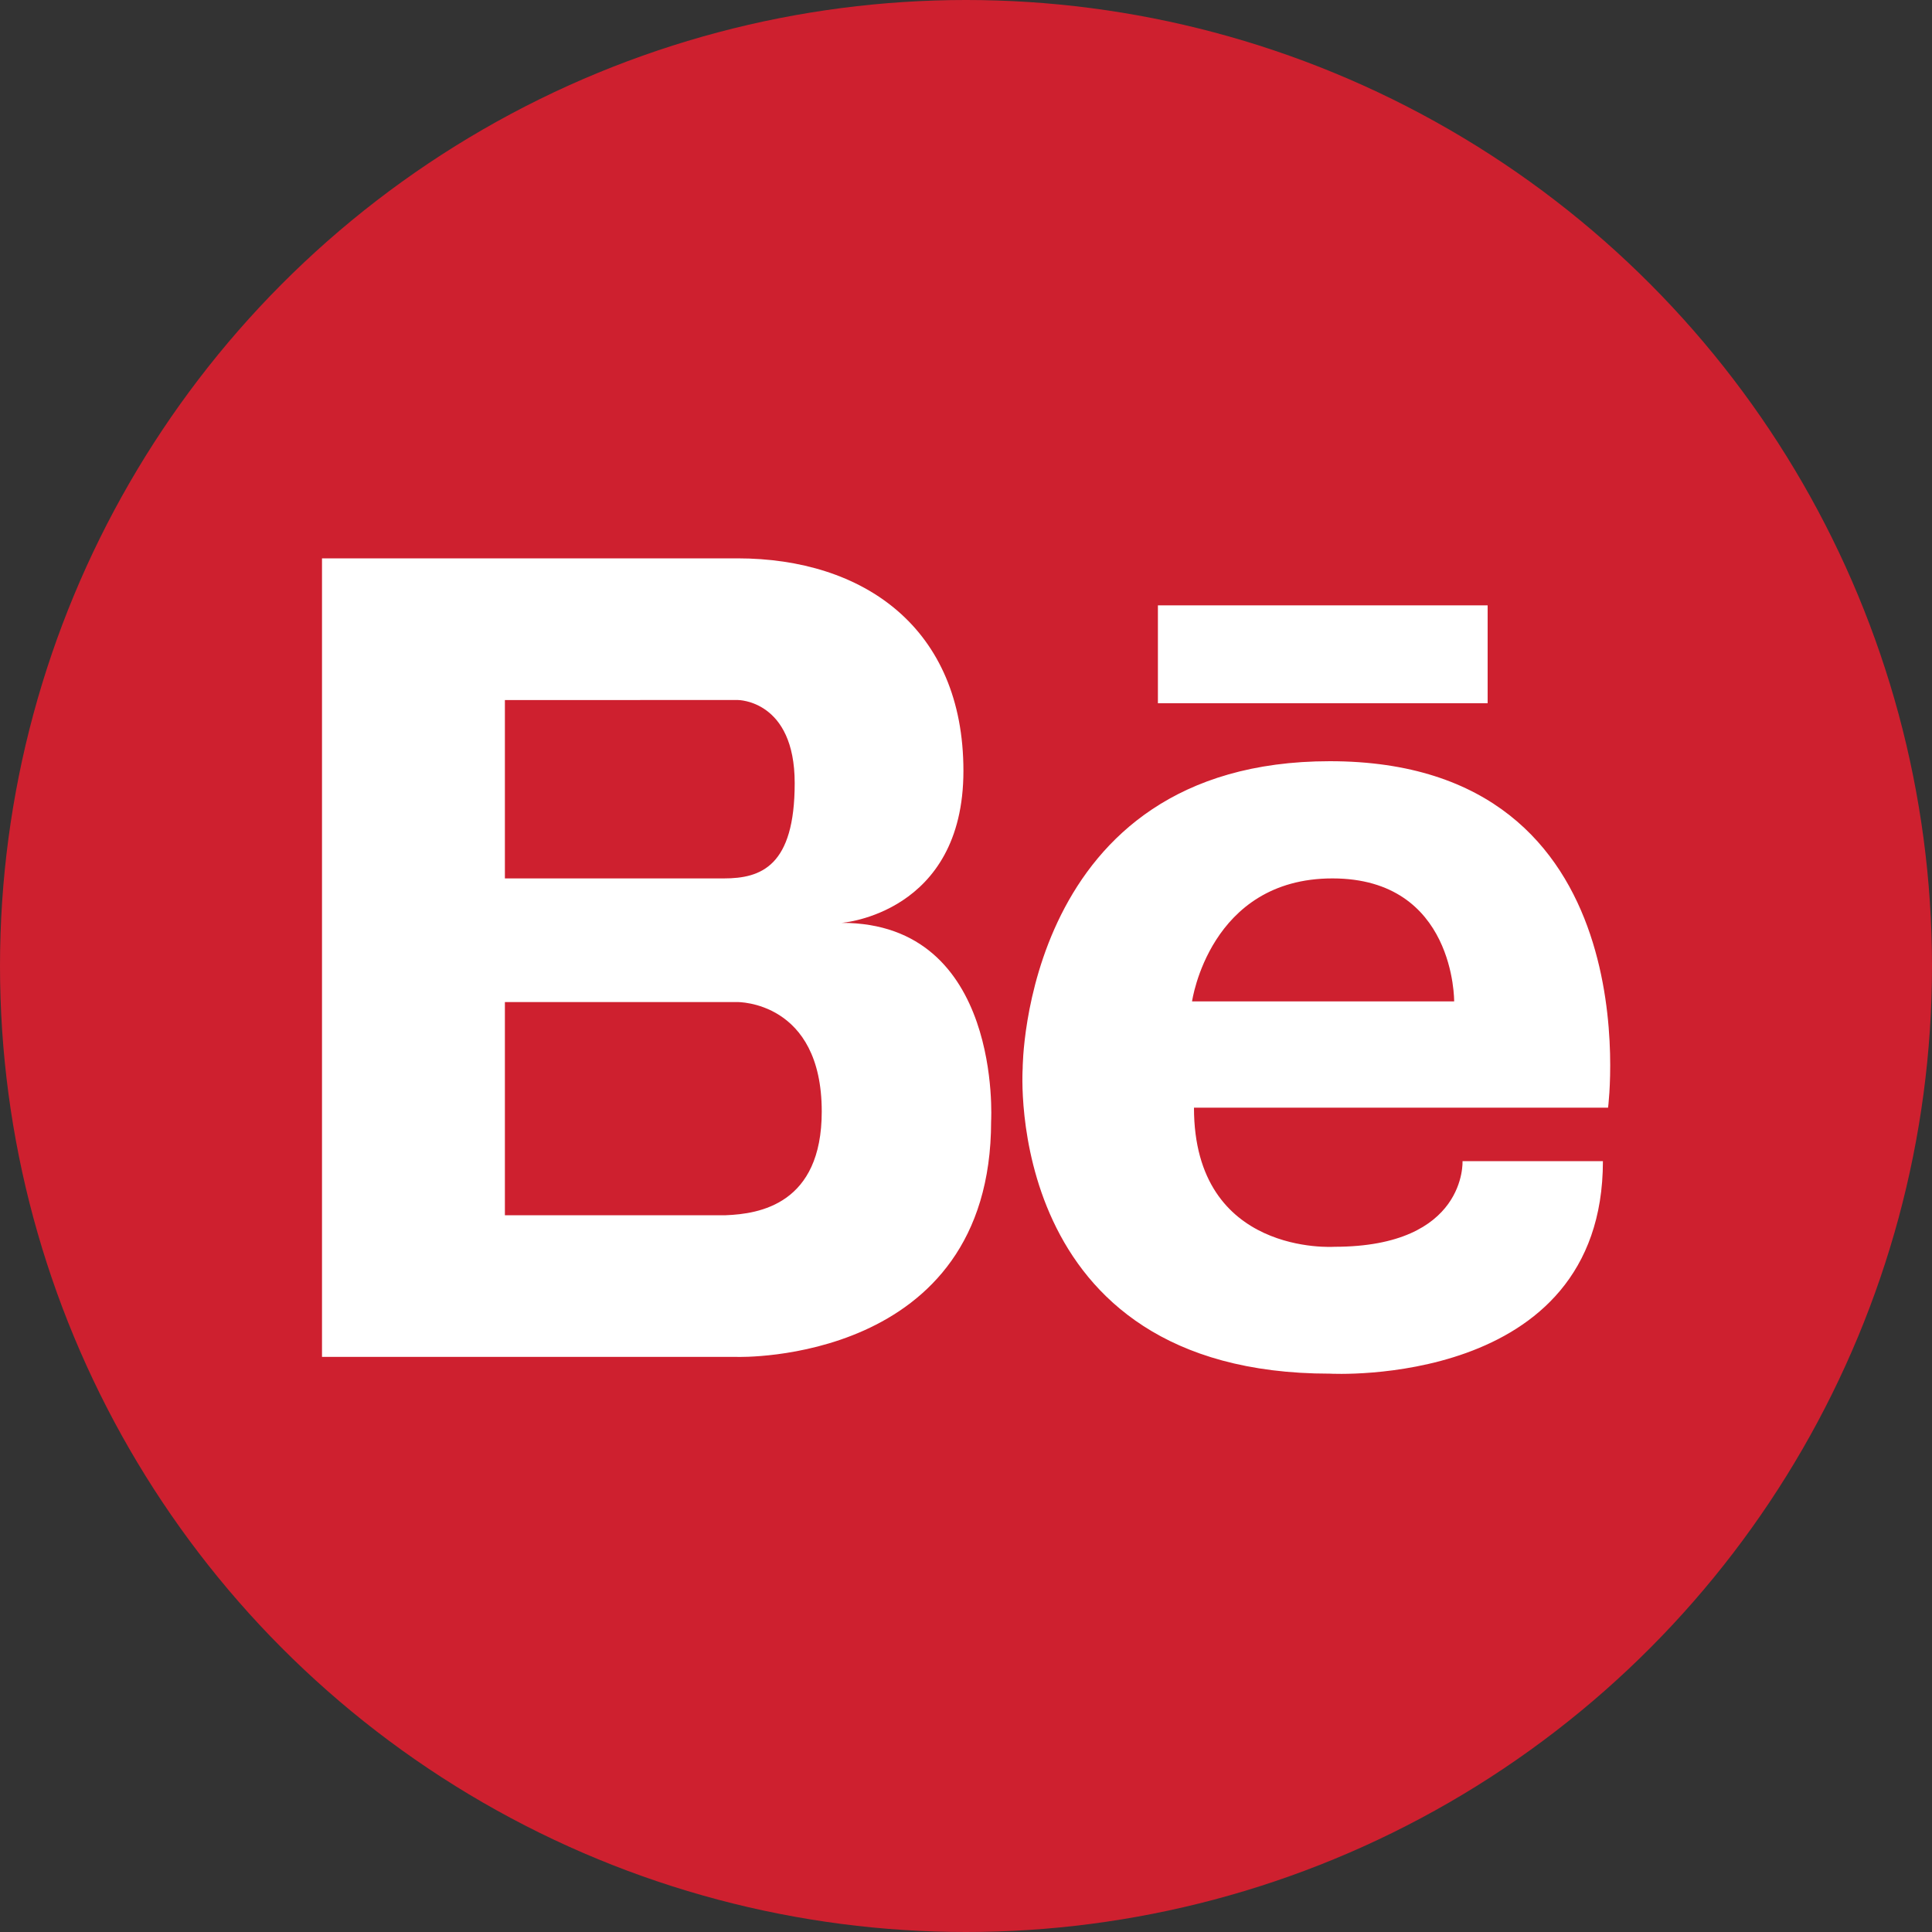
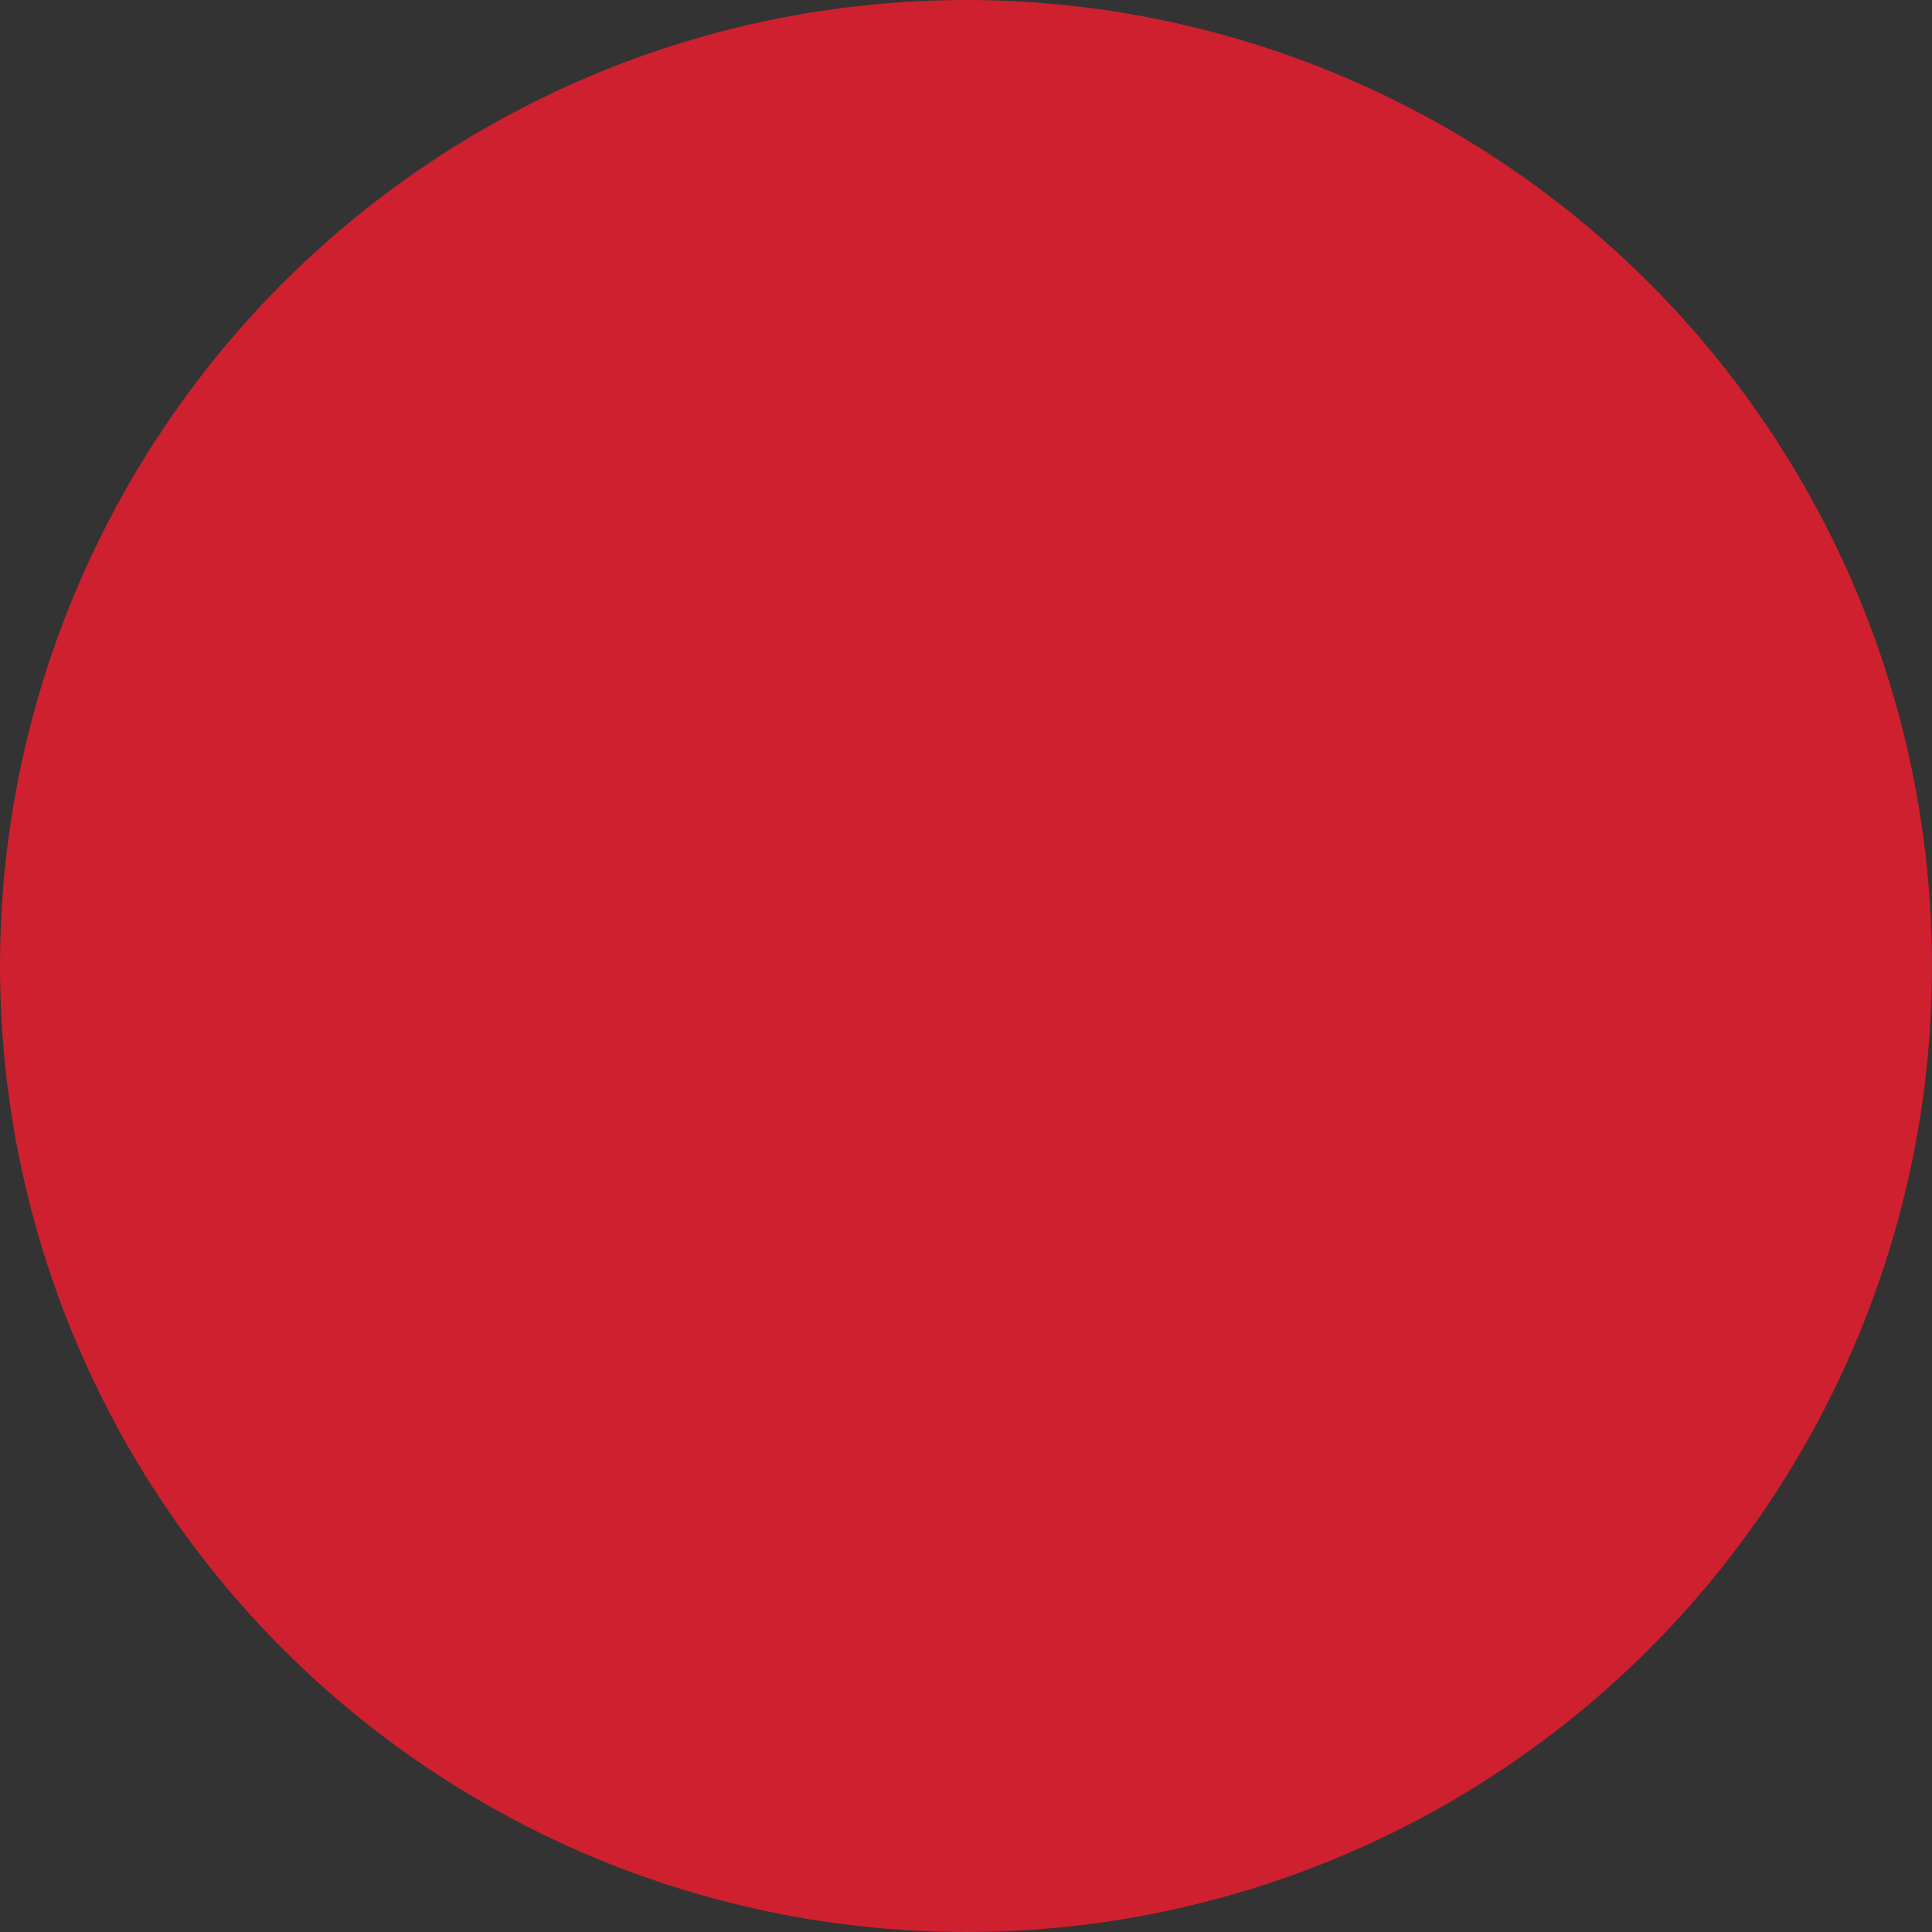
<svg xmlns="http://www.w3.org/2000/svg" version="1.1" id="Layer_1" x="0px" y="0px" viewBox="0 0 300 300" style="enable-background:new 0 0 300 300;" xml:space="preserve">
  <rect x="0" y="0" width="300" height="300" fill="#333333" stroke="none" />
  <style type="text/css">
	.st0{fill:#CE202F;}
	.st1{fill:#FFFFFF;}
</style>
  <circle class="st0" cx="150" cy="150" r="150" />
-   <path class="st1" d="M130.7,143.3c0,0,18.9-1.4,18.9-23.6s-15.5-33-35.1-33H50v124h64.5c0,0,39.4,1.2,39.4-36.6  C153.9,174.1,155.7,143.3,130.7,143.3L130.7,143.3z M109.9,108.7h4.7c0,0,8.8,0,8.8,12.9s-5.2,14.8-11,14.8H78.4v-27.7L109.9,108.7z   M112.7,188.7H78.4v-33.1h36.1c0,0,13.1-0.2,13.1,17C127.6,187,117.9,188.5,112.7,188.7L112.7,188.7z M206.5,118.2  c-47.7,0-47.7,47.7-47.7,47.7s-3.3,47.4,47.7,47.4c0,0,42.4,2.4,42.4-33h-21.8c0,0,0.7,13.3-19.9,13.3c0,0-21.8,1.5-21.8-21.6h64.3  C249.7,172,256.7,118.2,206.5,118.2L206.5,118.2z M185.1,155.5c0,0,2.7-19.1,21.8-19.1s18.9,19.1,18.9,19.1H185.1z M231,109.2h-51.2  V94H231V109.2L231,109.2z" />
</svg>